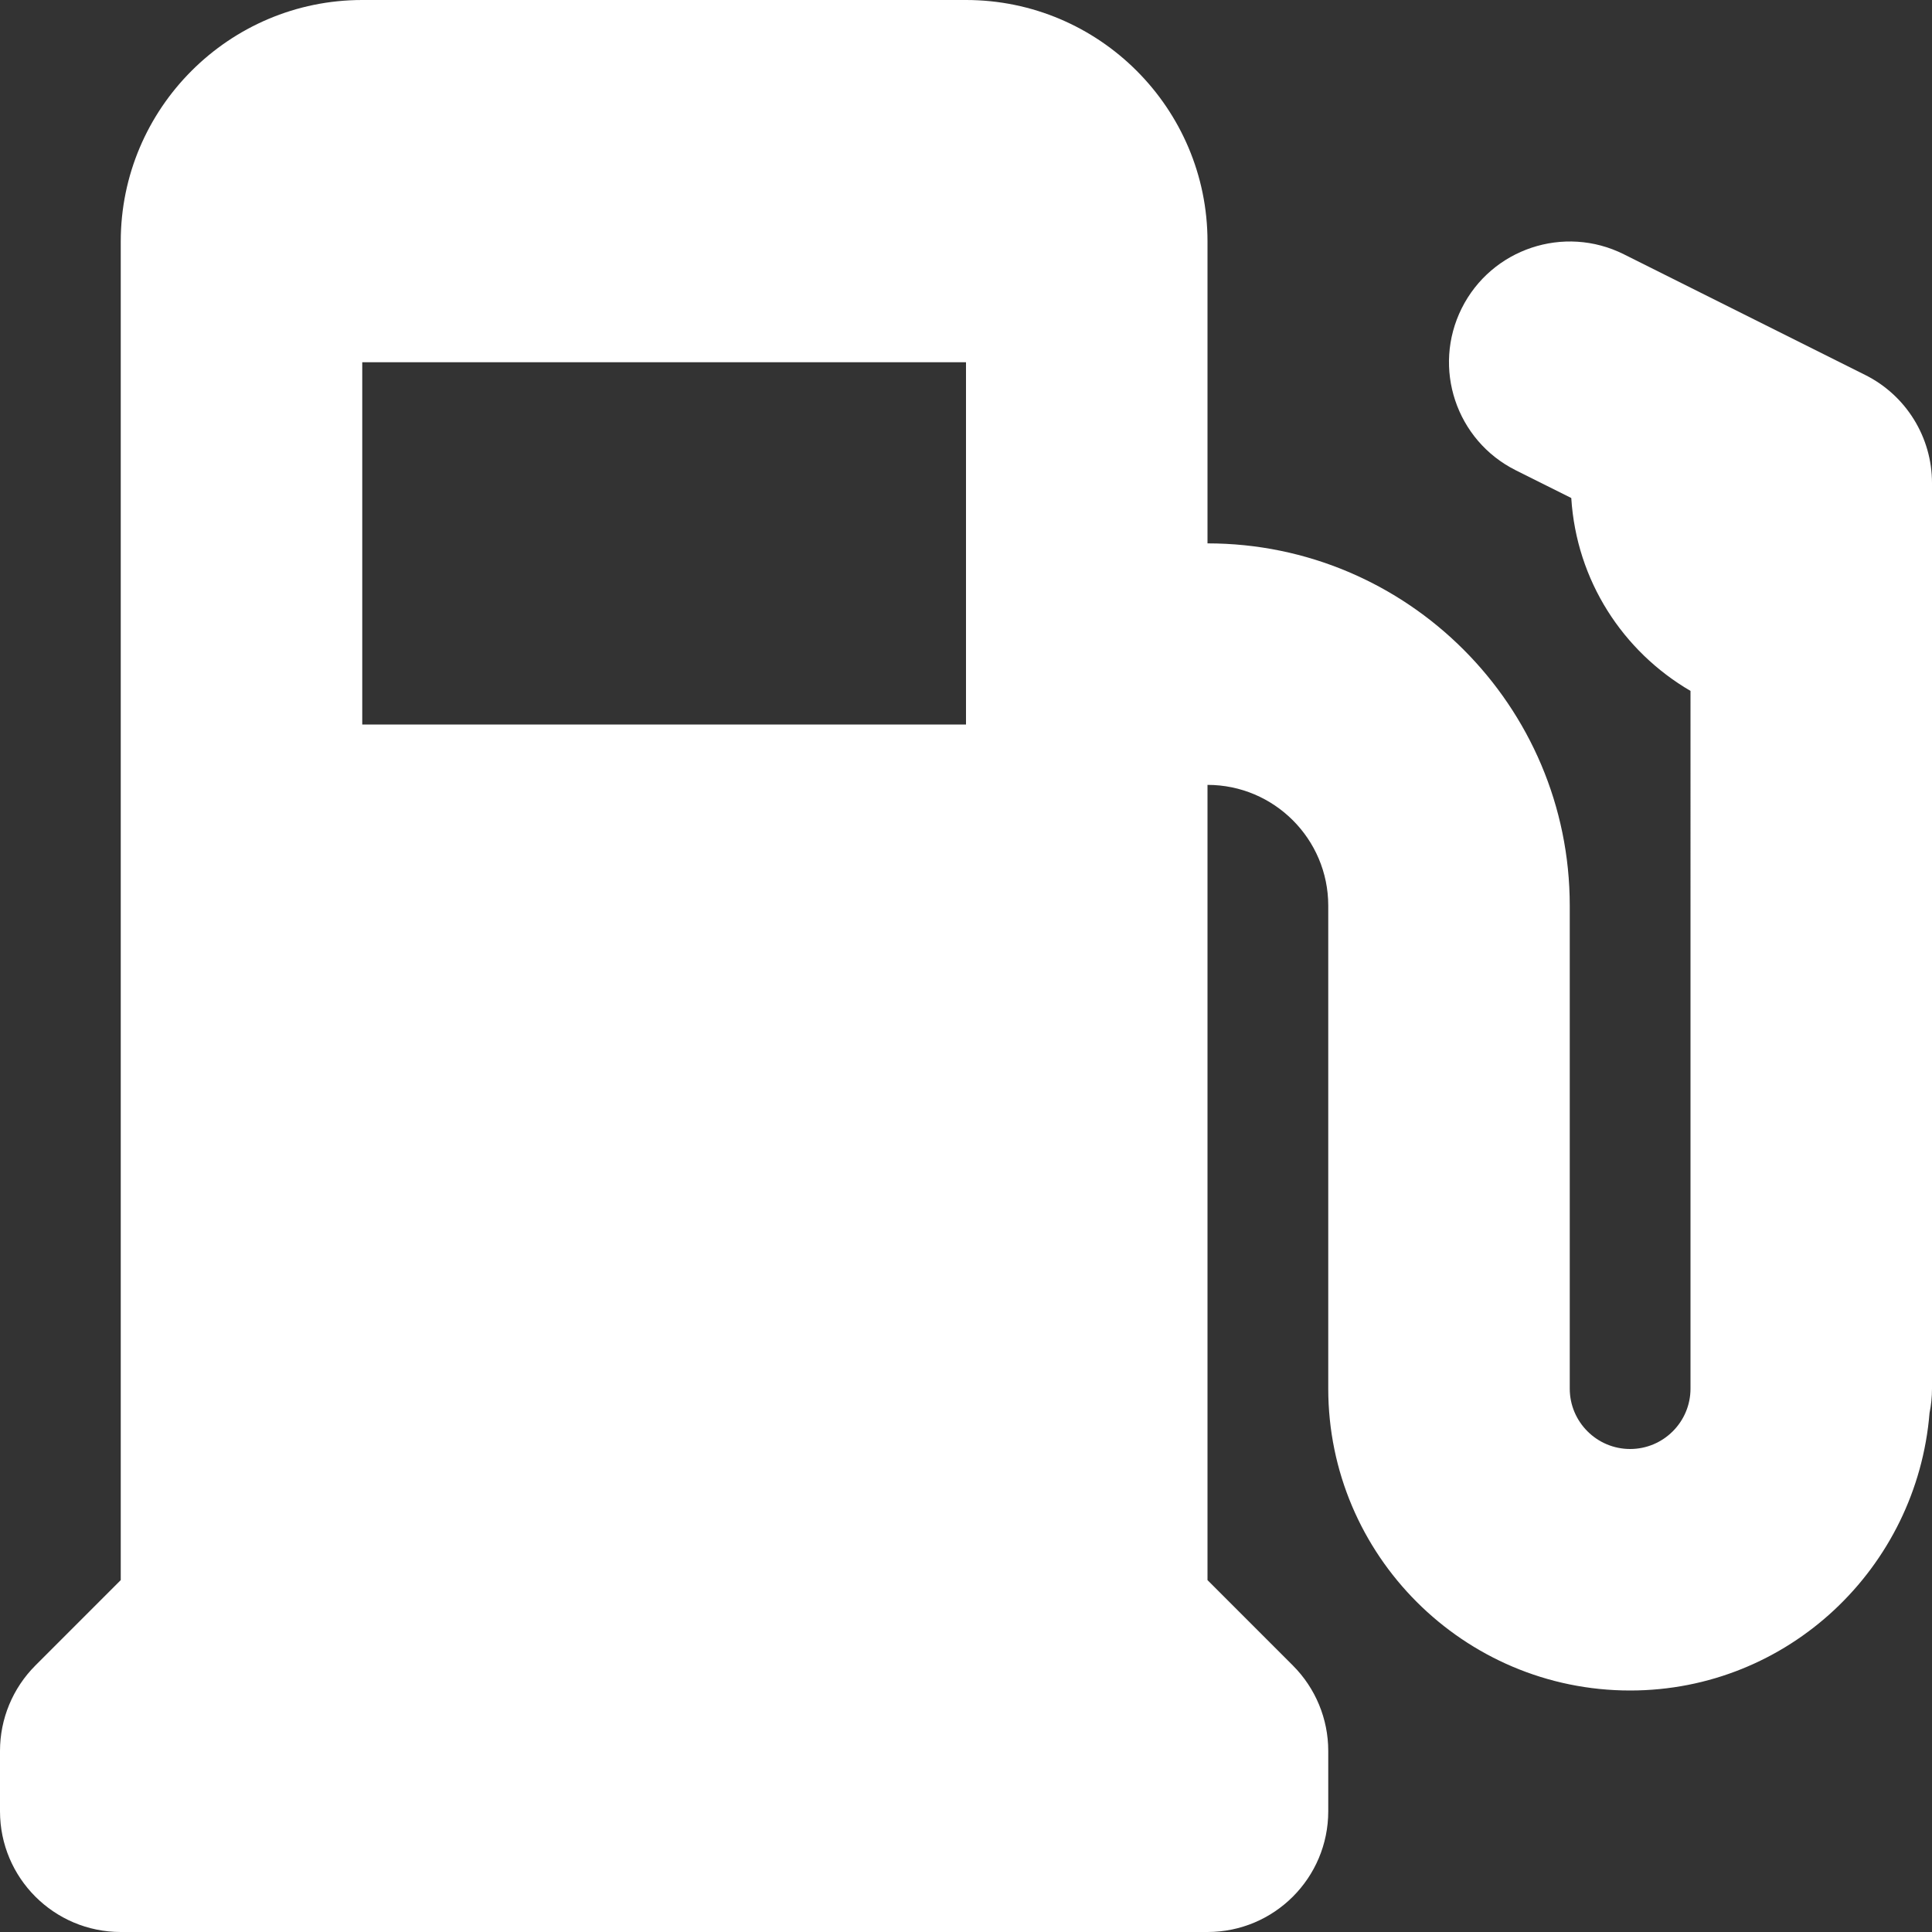
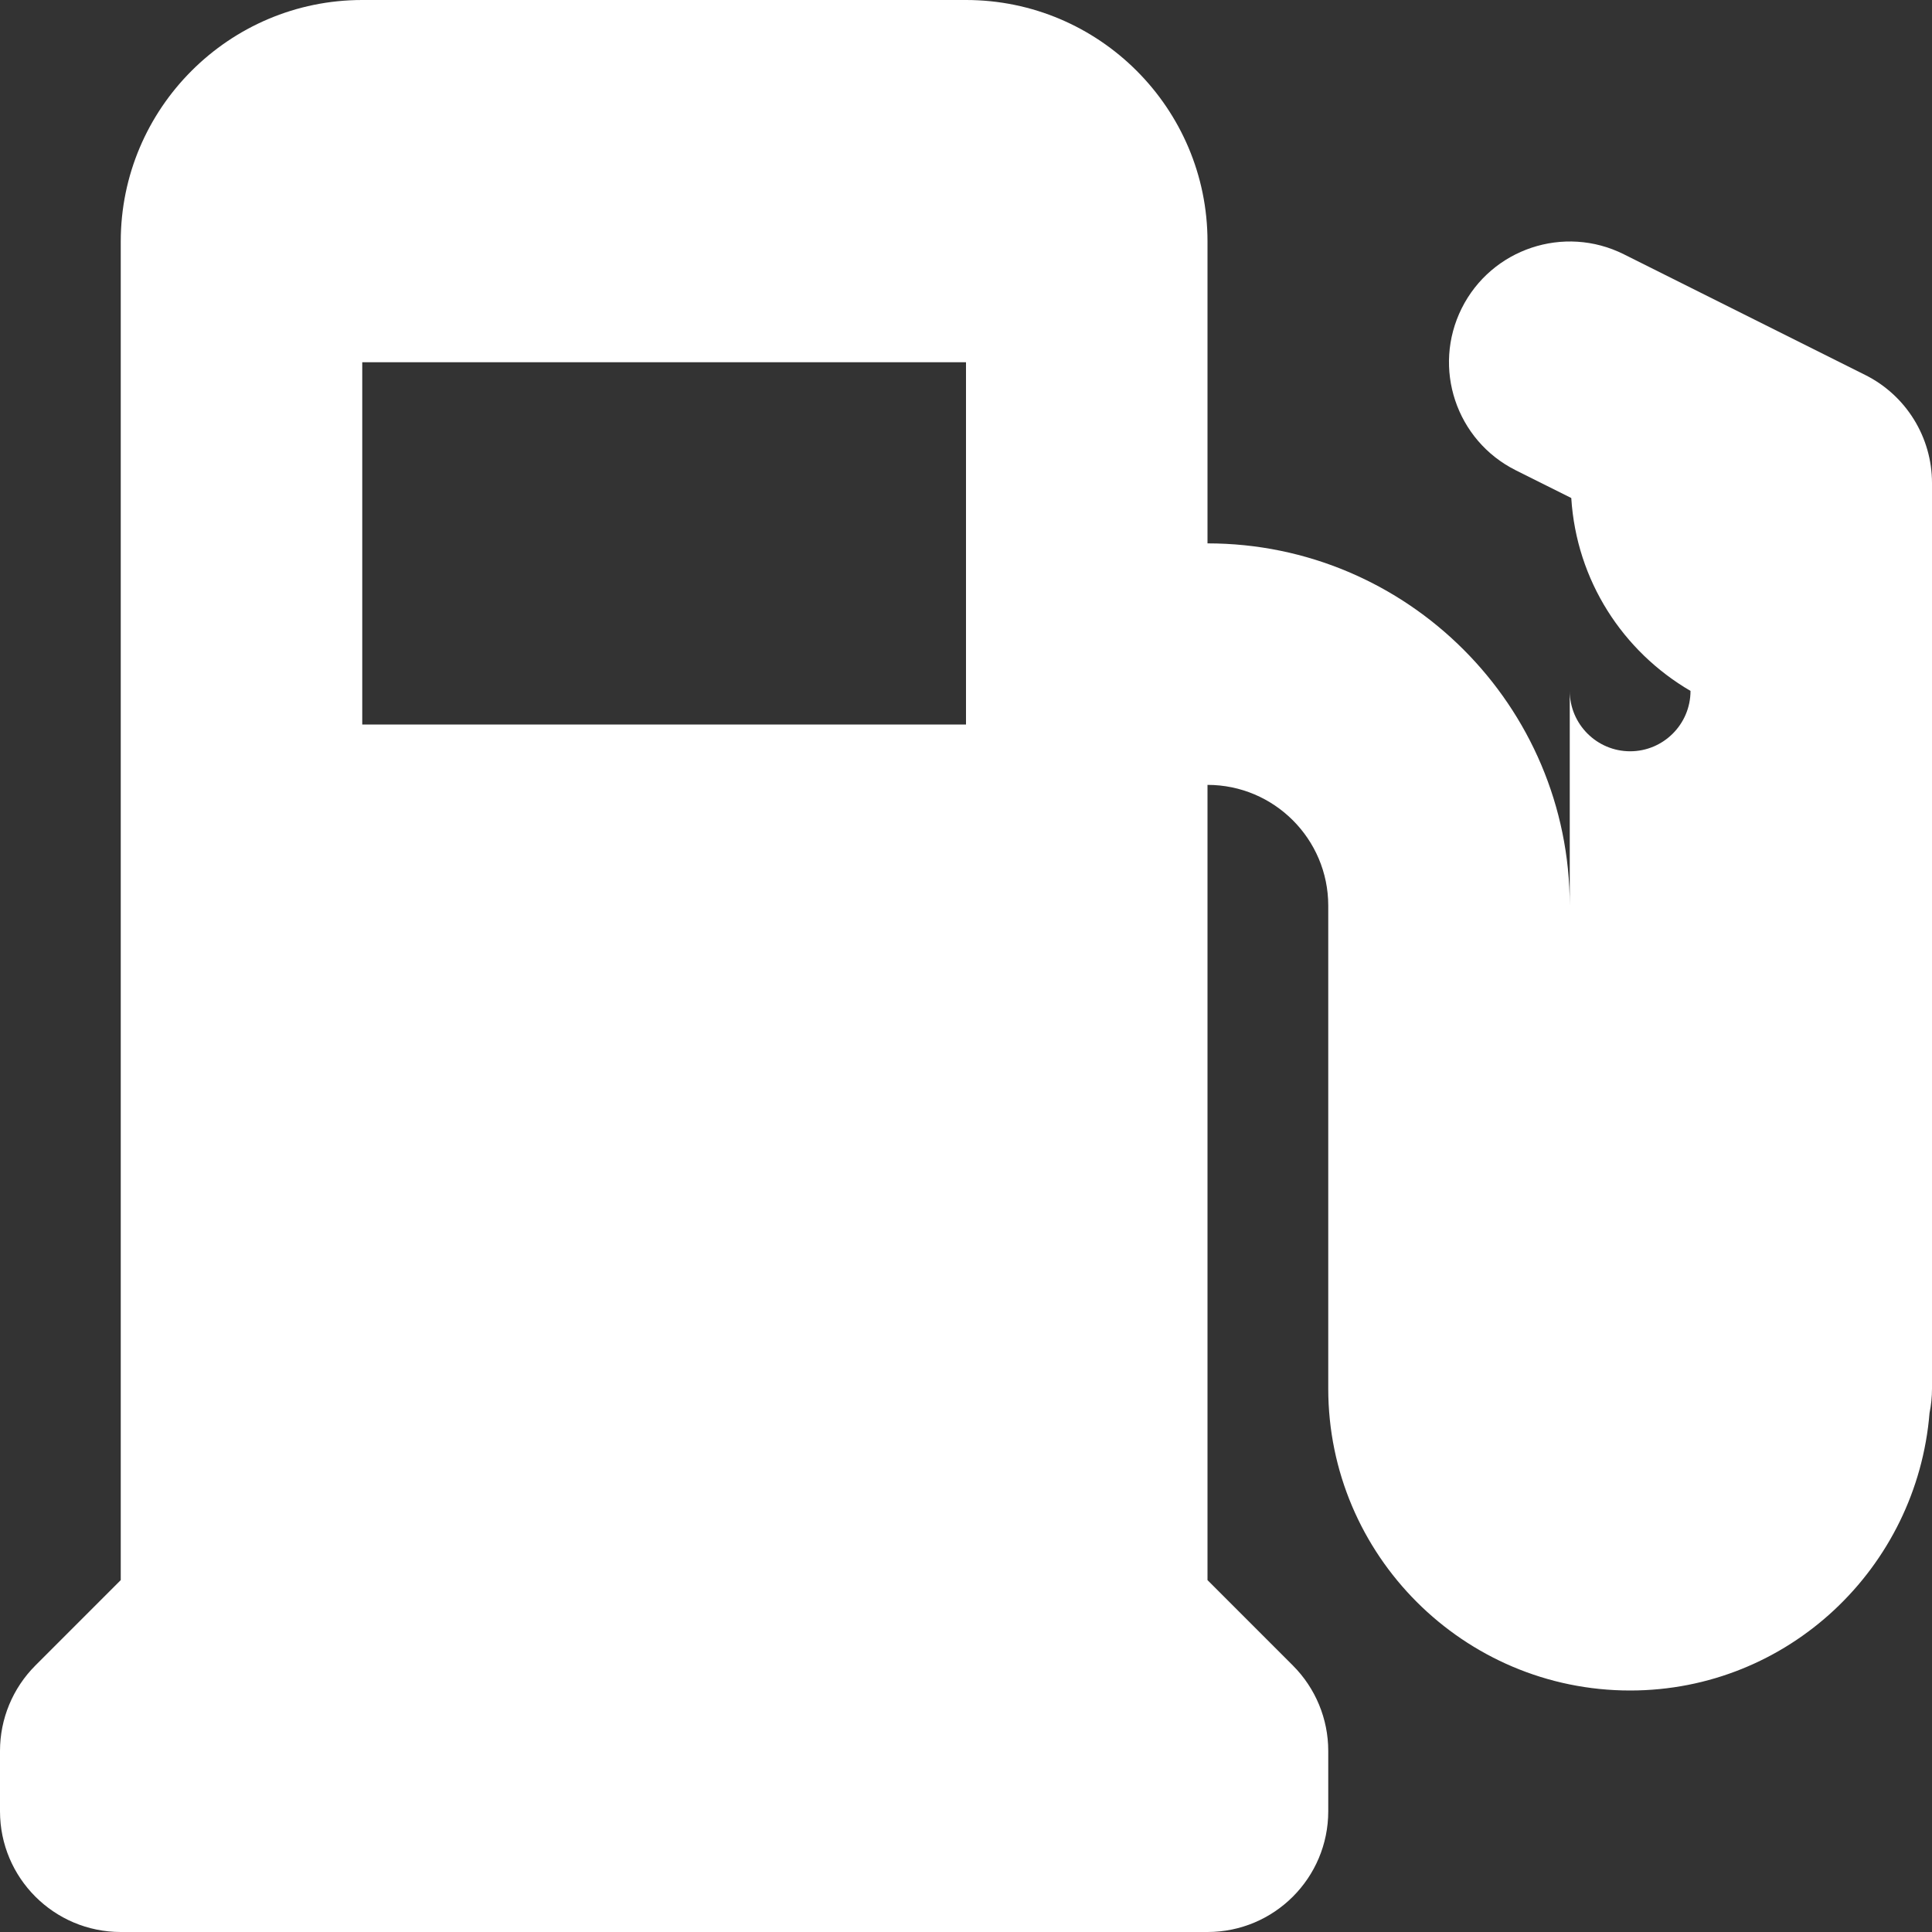
<svg xmlns="http://www.w3.org/2000/svg" version="1.1" viewBox="0 0 512 512" enable-background="new 0 0 512 512">
  <rect x="0" y="0" width="512" height="512" fill="#333333" stroke="none" />
-   <path style="fill:#FFFFFF;" d="M494.313,99.375l-64-32c-15.797-7.891-35.023-1.492-42.938,14.313c-7.898,15.813-1.492,35.031,14.313,42.938l14.715,7.355  c1.376,21.877,13.662,40.656,31.598,51.117V368c0,8.82-7.18,16-16,16s-16-7.18-16-16V240c0-52.938-43.063-96-96-96V64  c0-35.289-28.711-64-64-64H96C60.711,0,32,28.711,32,64v354.742L9.375,441.375C3.375,447.375,0,455.516,0,464v16  c0,17.672,14.328,32,32,32h288c17.672,0,32-14.328,32-32v-16c0-8.484-3.375-16.625-9.375-22.625L320,418.742V208  c17.648,0,32,14.352,32,32v128c0,44.109,35.891,80,80,80c41.898,0,75.995-32.492,79.347-73.543c0.428-2.086,0.653-4.246,0.653-6.457  V128C512,115.883,505.148,104.797,494.313,99.375z M256,192H96V96h160V192z" />
+   <path style="fill:#FFFFFF;" d="M494.313,99.375l-64-32c-15.797-7.891-35.023-1.492-42.938,14.313c-7.898,15.813-1.492,35.031,14.313,42.938l14.715,7.355  c1.376,21.877,13.662,40.656,31.598,51.117c0,8.82-7.18,16-16,16s-16-7.18-16-16V240c0-52.938-43.063-96-96-96V64  c0-35.289-28.711-64-64-64H96C60.711,0,32,28.711,32,64v354.742L9.375,441.375C3.375,447.375,0,455.516,0,464v16  c0,17.672,14.328,32,32,32h288c17.672,0,32-14.328,32-32v-16c0-8.484-3.375-16.625-9.375-22.625L320,418.742V208  c17.648,0,32,14.352,32,32v128c0,44.109,35.891,80,80,80c41.898,0,75.995-32.492,79.347-73.543c0.428-2.086,0.653-4.246,0.653-6.457  V128C512,115.883,505.148,104.797,494.313,99.375z M256,192H96V96h160V192z" />
</svg>